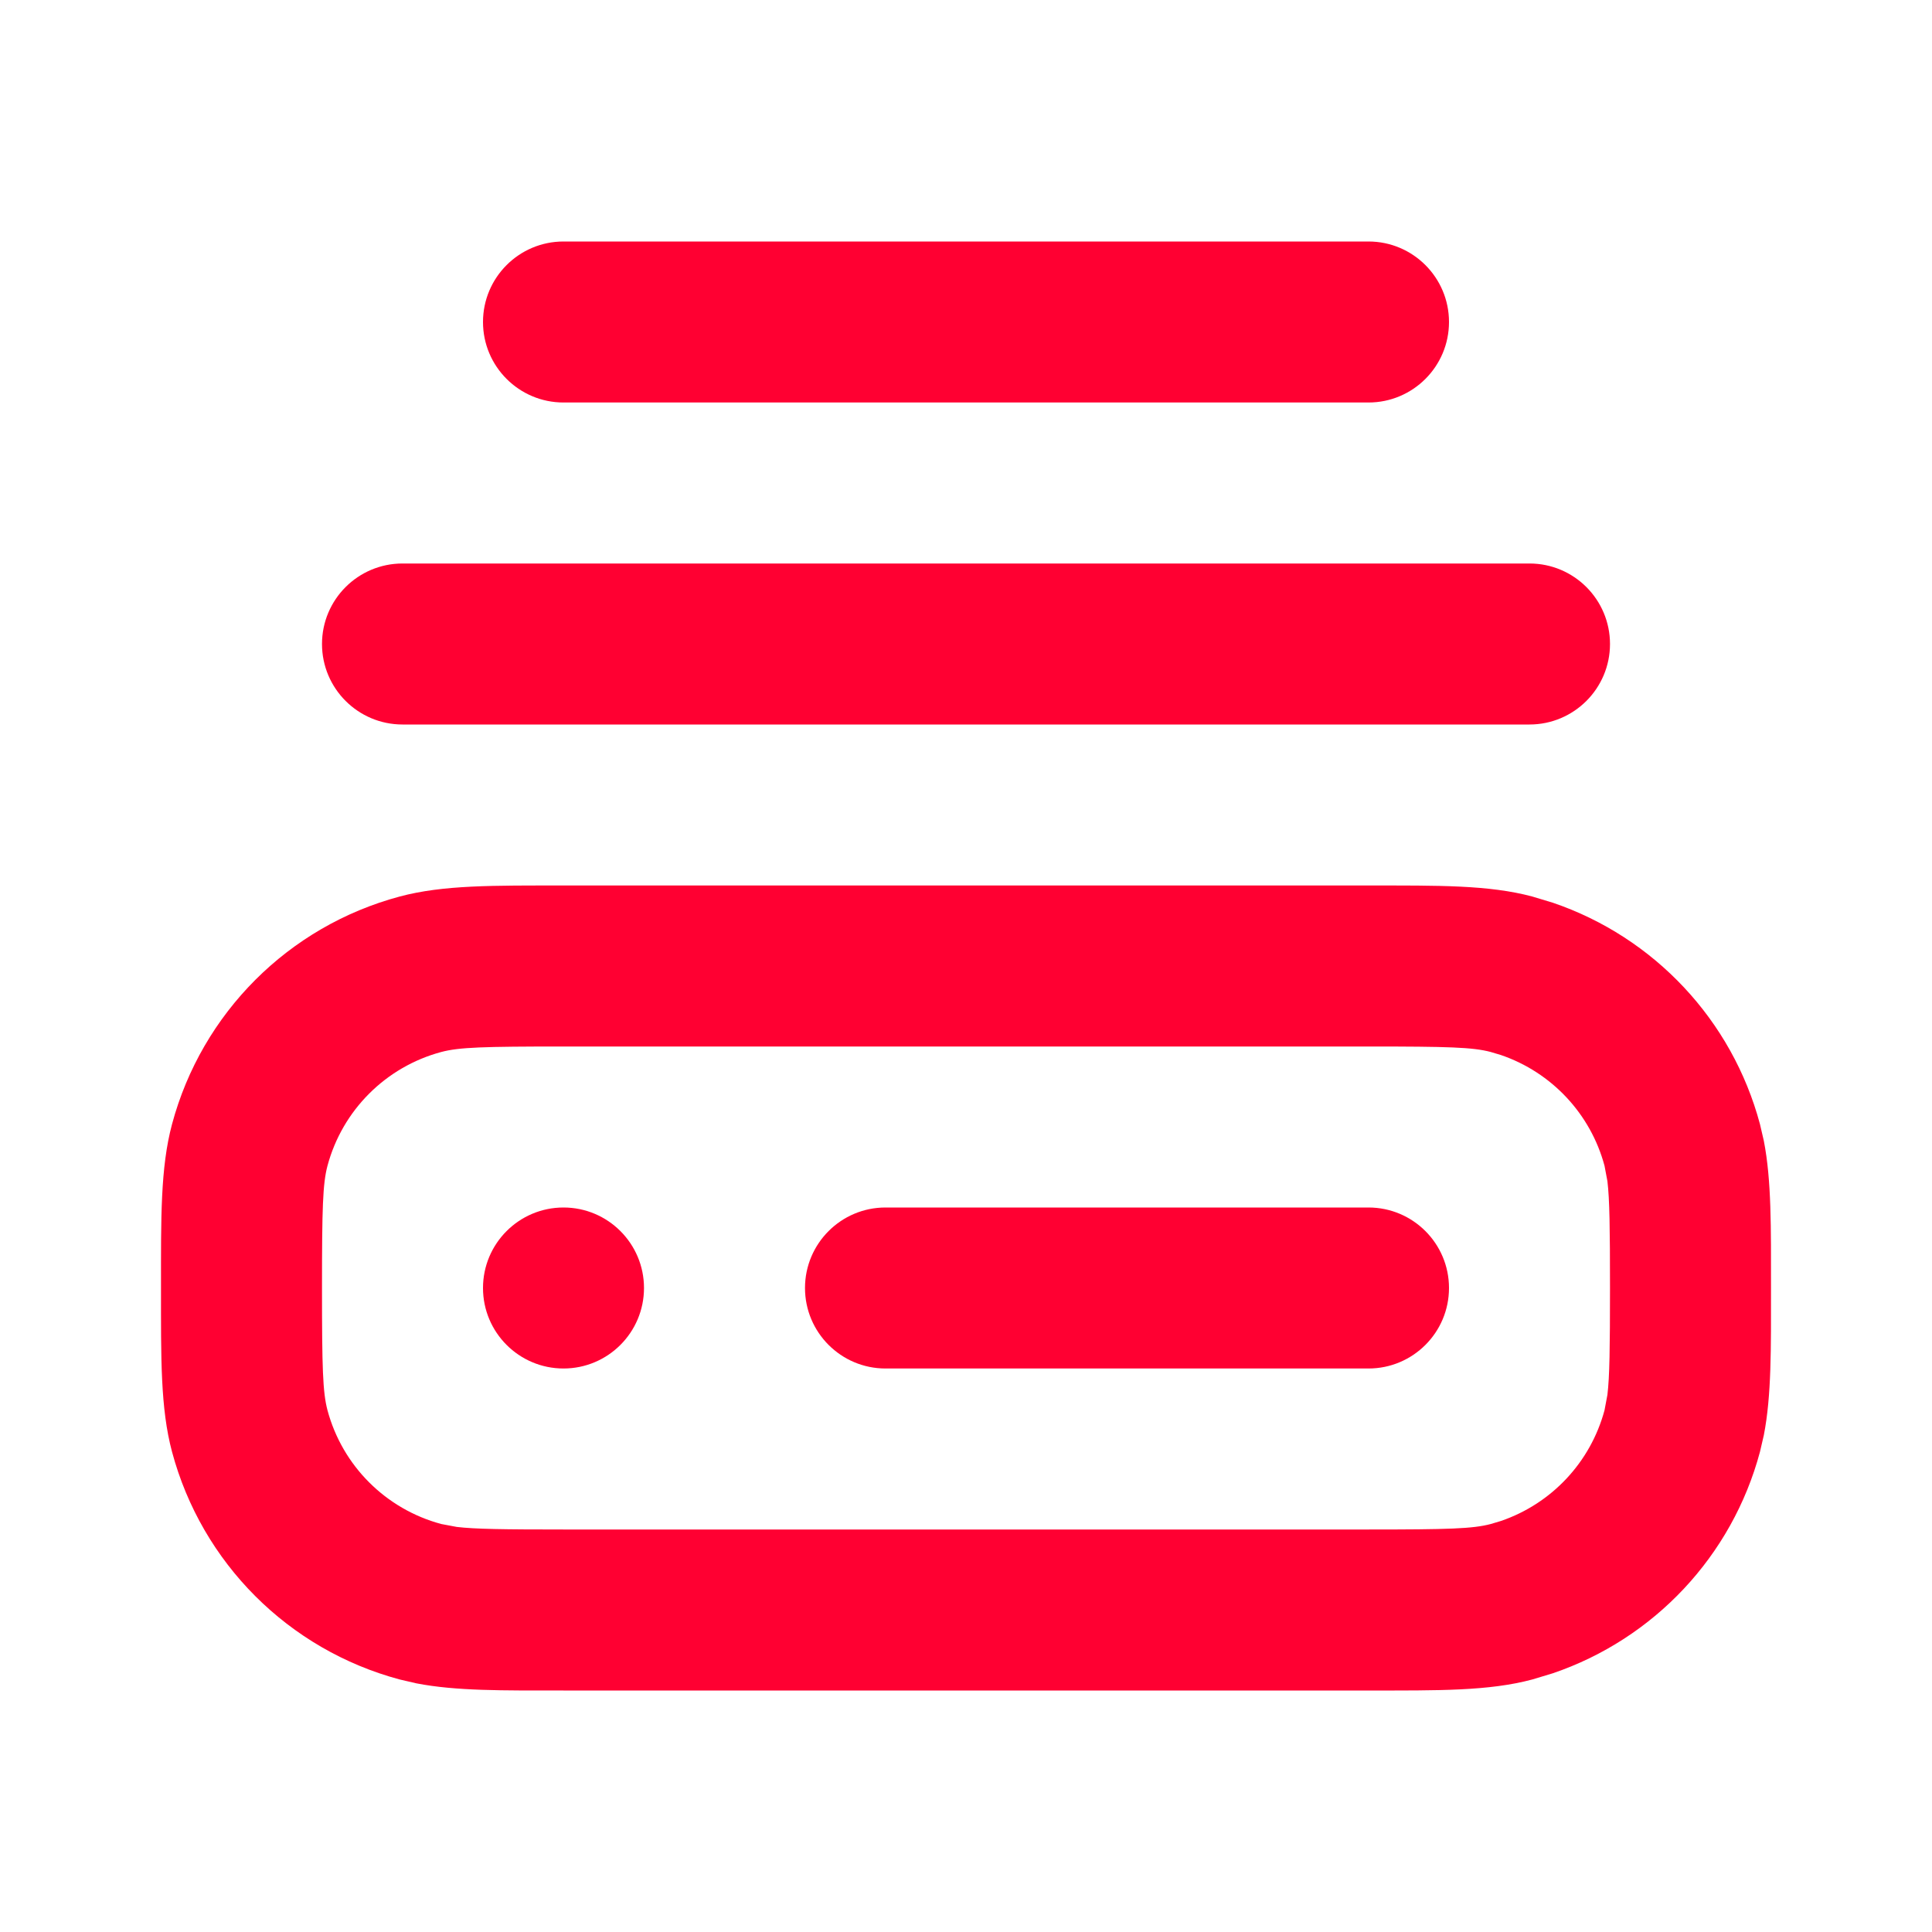
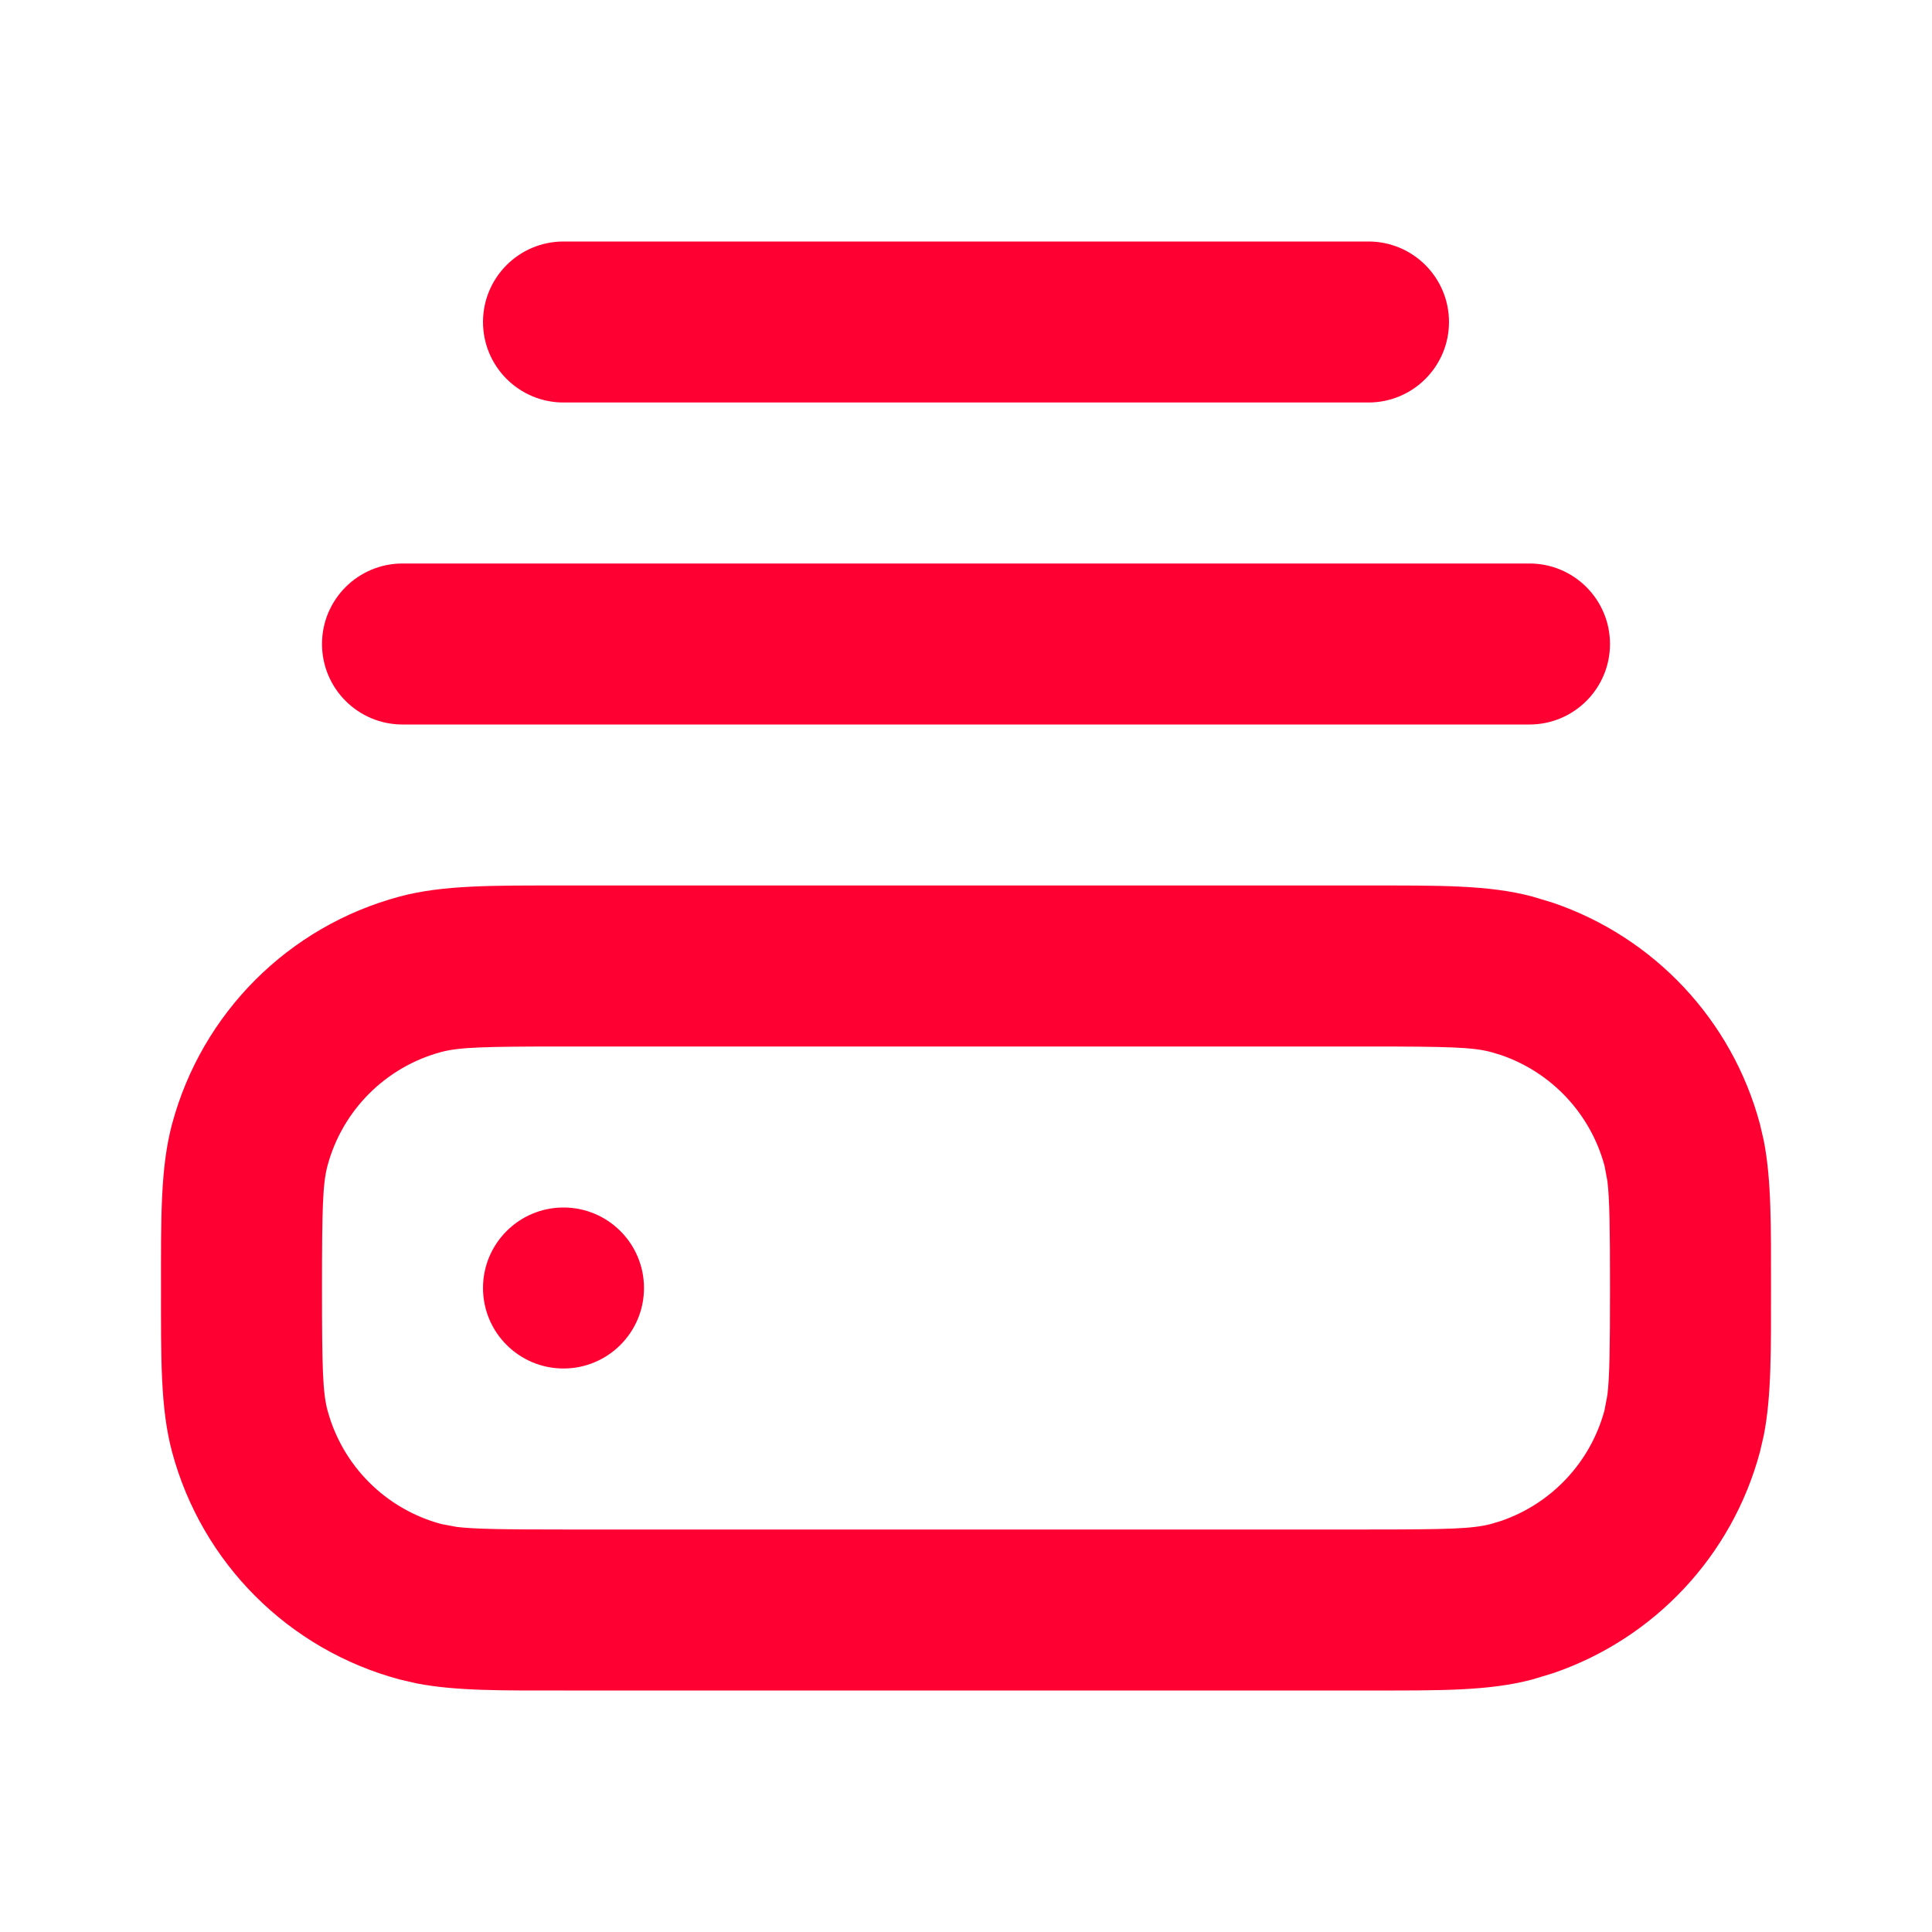
<svg xmlns="http://www.w3.org/2000/svg" width="24" height="24" viewBox="0 0 24 24" fill="none">
  <path d="M8 16C8 16.552 7.552 17 7 17C6.448 17 6 16.552 6 16C6 15.448 6.448 15 7 15C7.552 15 8 15.448 8 16Z" fill="#FF0032" />
-   <path d="M18 16C18 16.552 17.552 17 17 17H11C10.448 17 10 16.552 10 16C10 15.448 10.448 15 11 15H17C17.552 15 18 15.448 18 16Z" fill="#FF0032" />
  <path d="M20 8C20 8.552 19.552 9 19 9H5C4.448 9 4 8.552 4 8C4 7.448 4.448 7 5 7H19C19.552 7 20 7.448 20 8Z" fill="#FF0032" />
  <path d="M18 4C18 4.552 17.552 5 17 5H7C6.448 5 6 4.552 6 4C6 3.448 6.448 3 7 3H17C17.552 3 18 3.448 18 4Z" fill="#FF0032" />
  <path d="M20 16C20 15.255 19.995 14.899 19.968 14.674L19.932 14.482C19.758 13.835 19.274 13.321 18.645 13.106L18.518 13.068C18.295 13.009 17.994 13 17 13H7C6.006 13 5.705 13.009 5.482 13.068C4.792 13.253 4.253 13.792 4.068 14.482C4.009 14.705 4 15.006 4 16C4 16.994 4.009 17.295 4.068 17.518C4.253 18.208 4.792 18.747 5.482 18.932L5.674 18.968C5.899 18.995 6.255 19 7 19H17C17.994 19 18.295 18.991 18.518 18.932L18.645 18.894C19.274 18.679 19.758 18.165 19.932 17.518L19.968 17.326C19.995 17.101 20 16.745 20 16ZM22 16C22 16.757 22.007 17.334 21.911 17.828L21.863 18.035C21.517 19.329 20.547 20.358 19.29 20.786L19.035 20.863C18.494 21.008 17.866 21 17 21H7C6.243 21 5.666 21.007 5.172 20.911L4.965 20.863C3.584 20.493 2.507 19.416 2.137 18.035C1.992 17.494 2 16.866 2 16C2 15.134 1.992 14.506 2.137 13.965C2.507 12.585 3.584 11.507 4.965 11.137C5.506 10.992 6.134 11 7 11H17C17.866 11 18.494 10.992 19.035 11.137L19.29 11.214C20.547 11.642 21.517 12.671 21.863 13.965L21.911 14.172C22.007 14.666 22 15.243 22 16Z" fill="#FF0032" />
</svg>